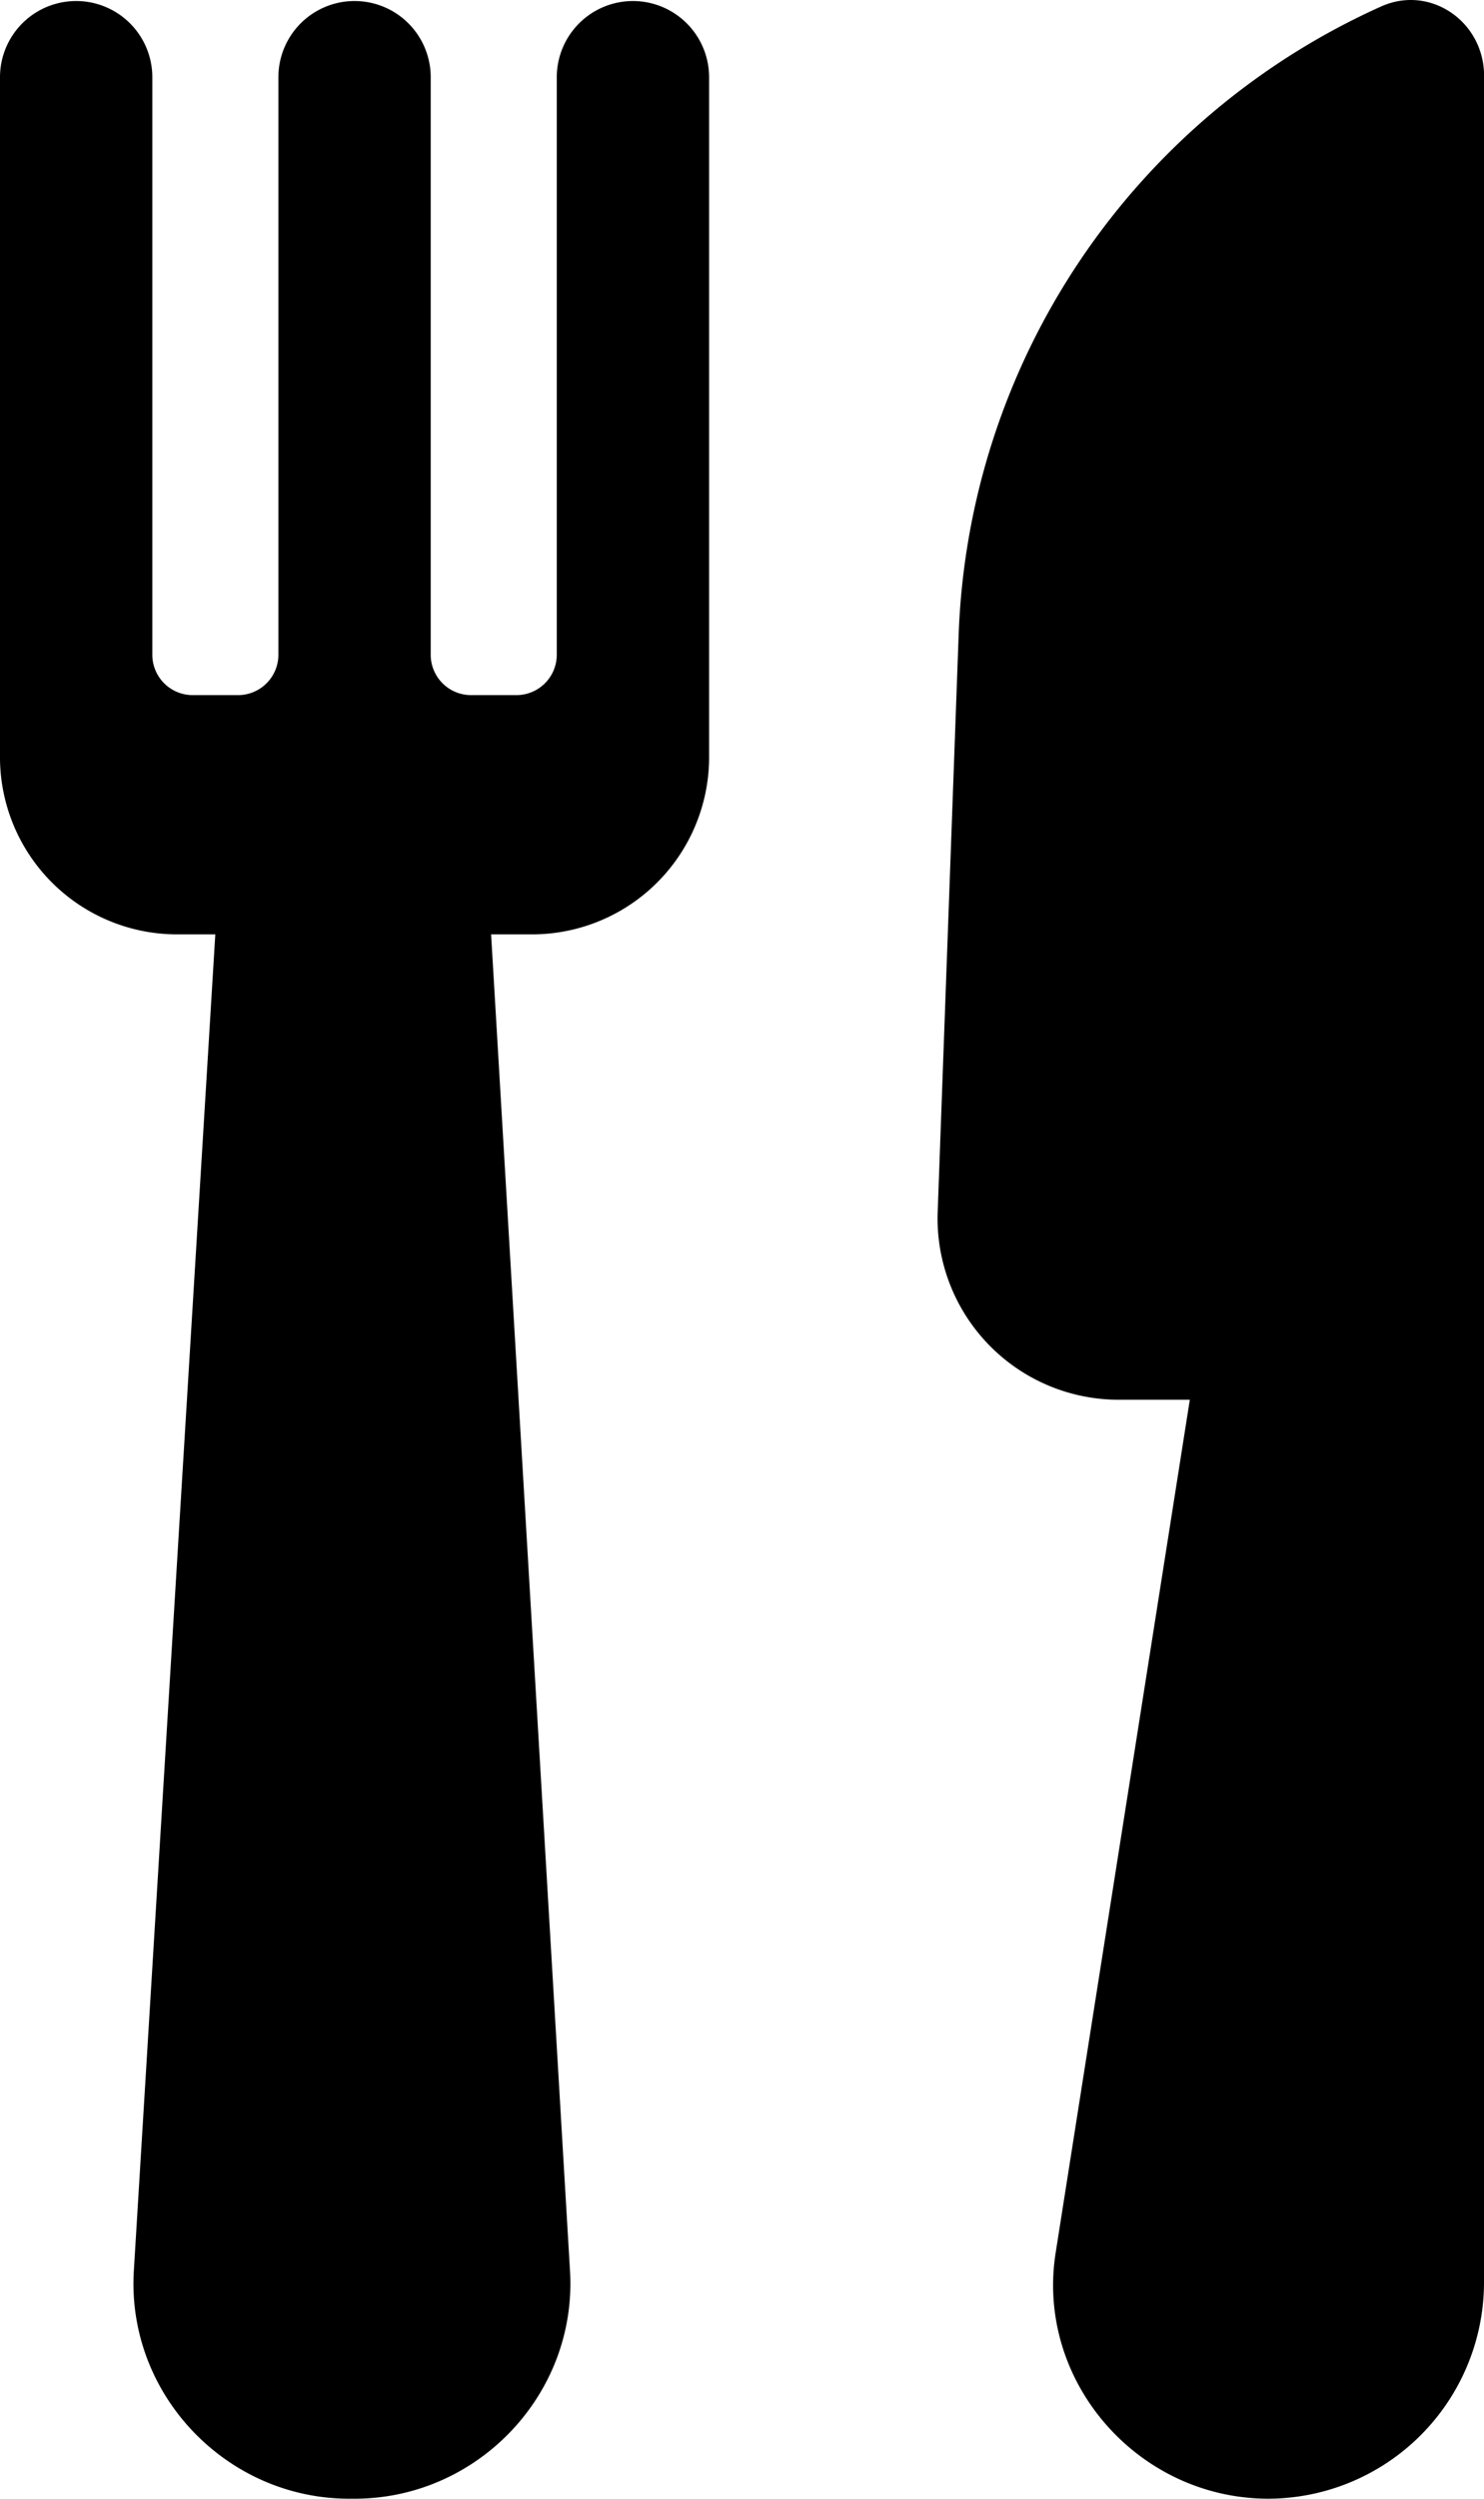
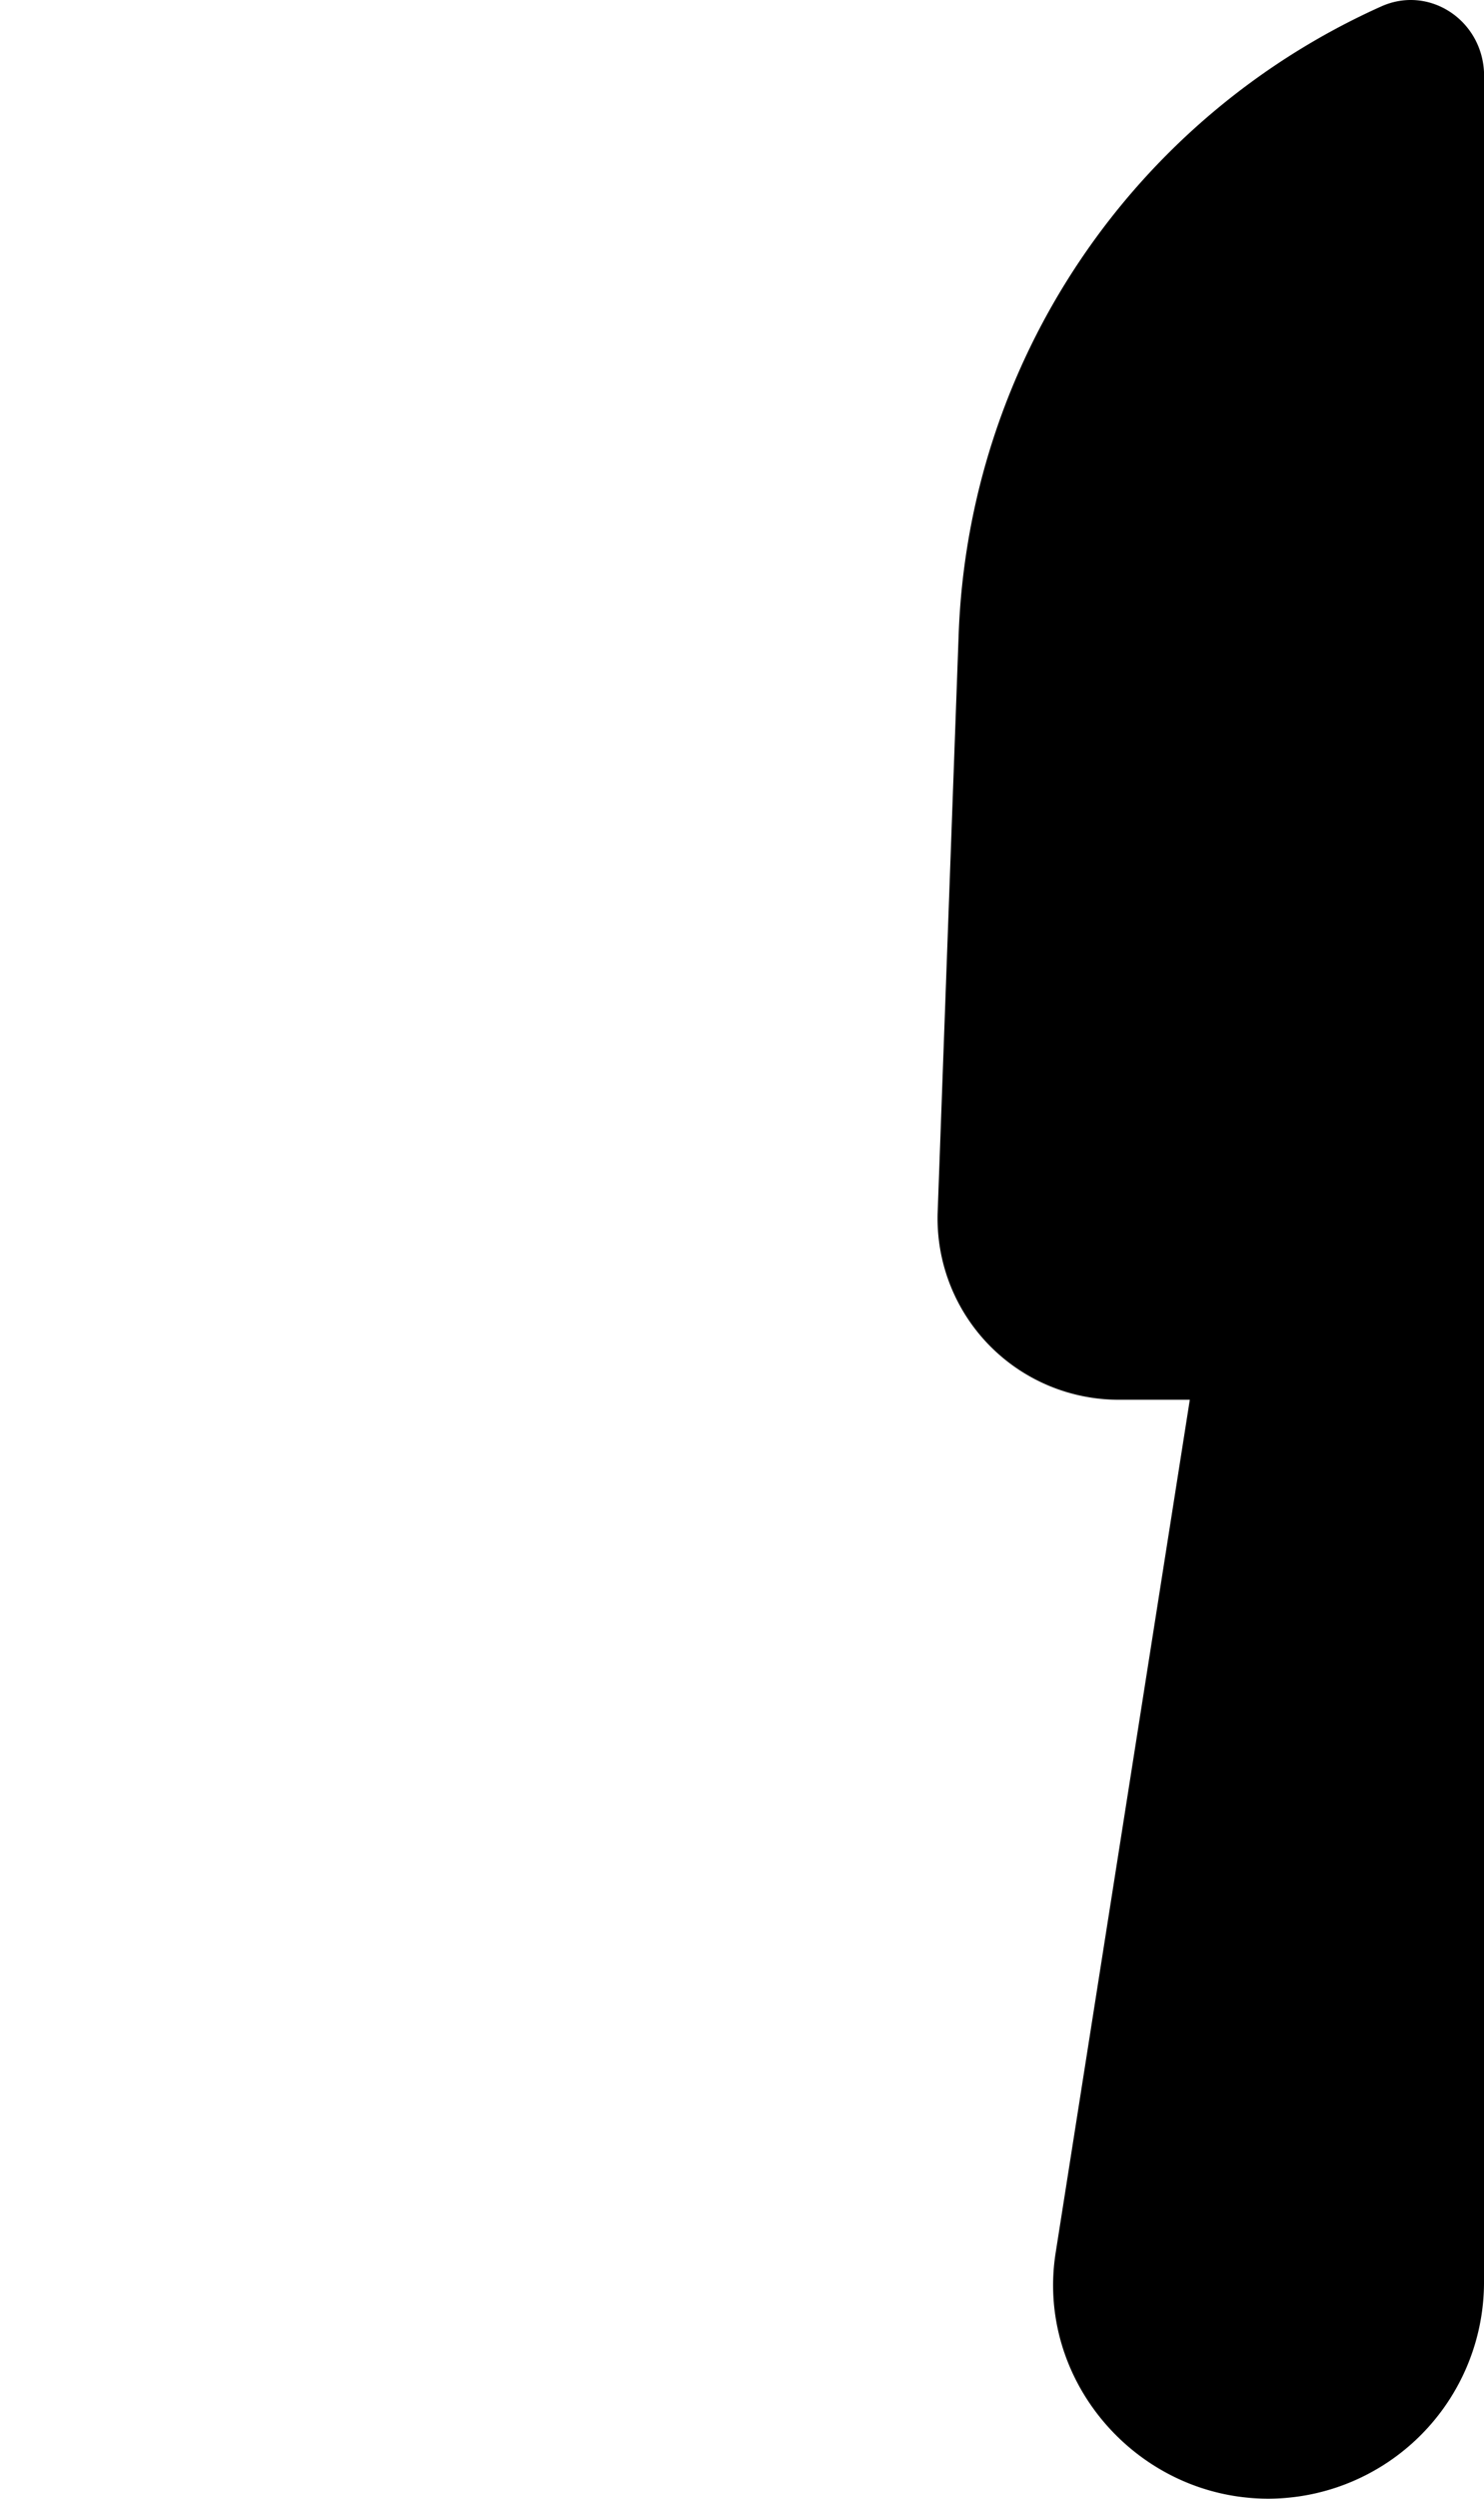
<svg xmlns="http://www.w3.org/2000/svg" width="316.38" height="532.222" viewBox="0 0 316.38 532.222">
  <g id="Gruppe_147" data-name="Gruppe 147" transform="translate(-1643.569 680)">
    <path id="Pfad_315" data-name="Pfad 315" d="M486.64,15.121a152.647,152.647,0,0,0-90.16,133.84L392,272.161a38.621,38.621,0,0,0,38.641,39.762h15.121L417.2,493.363C412.719,520.8,434.559,546,462.559,546a46.13,46.13,0,0,0,45.922-45.922V29.122c-.559-11.2-11.762-18.48-21.84-14Z" transform="translate(1451.469 -693.782)" />
-     <path id="Pfad_316" data-name="Pfad 316" d="M327.04,14A16.25,16.25,0,0,0,310.8,30.238v123.2a8.612,8.612,0,0,1-8.4,8.4H292.326a8.612,8.612,0,0,1-8.4-8.4V30.238a16.238,16.238,0,0,0-32.476,0v123.2a8.612,8.612,0,0,1-8.4,8.4H232.975a8.612,8.612,0,0,1-8.4-8.4V30.238a16.238,16.238,0,0,0-32.476,0v144.48A37.764,37.764,0,0,0,230.178,212.8l7.824,0L220.644,497.28C218.964,523.6,240.246,546,266.566,546h1.121c26.32,0,47.6-22.4,45.922-48.719L296.8,212.8h8.4a37.764,37.764,0,0,0,38.078-38.078l0-144.48A16.253,16.253,0,0,0,327.042,14Z" transform="translate(1451.469 -693.782)" />
  </g>
</svg>